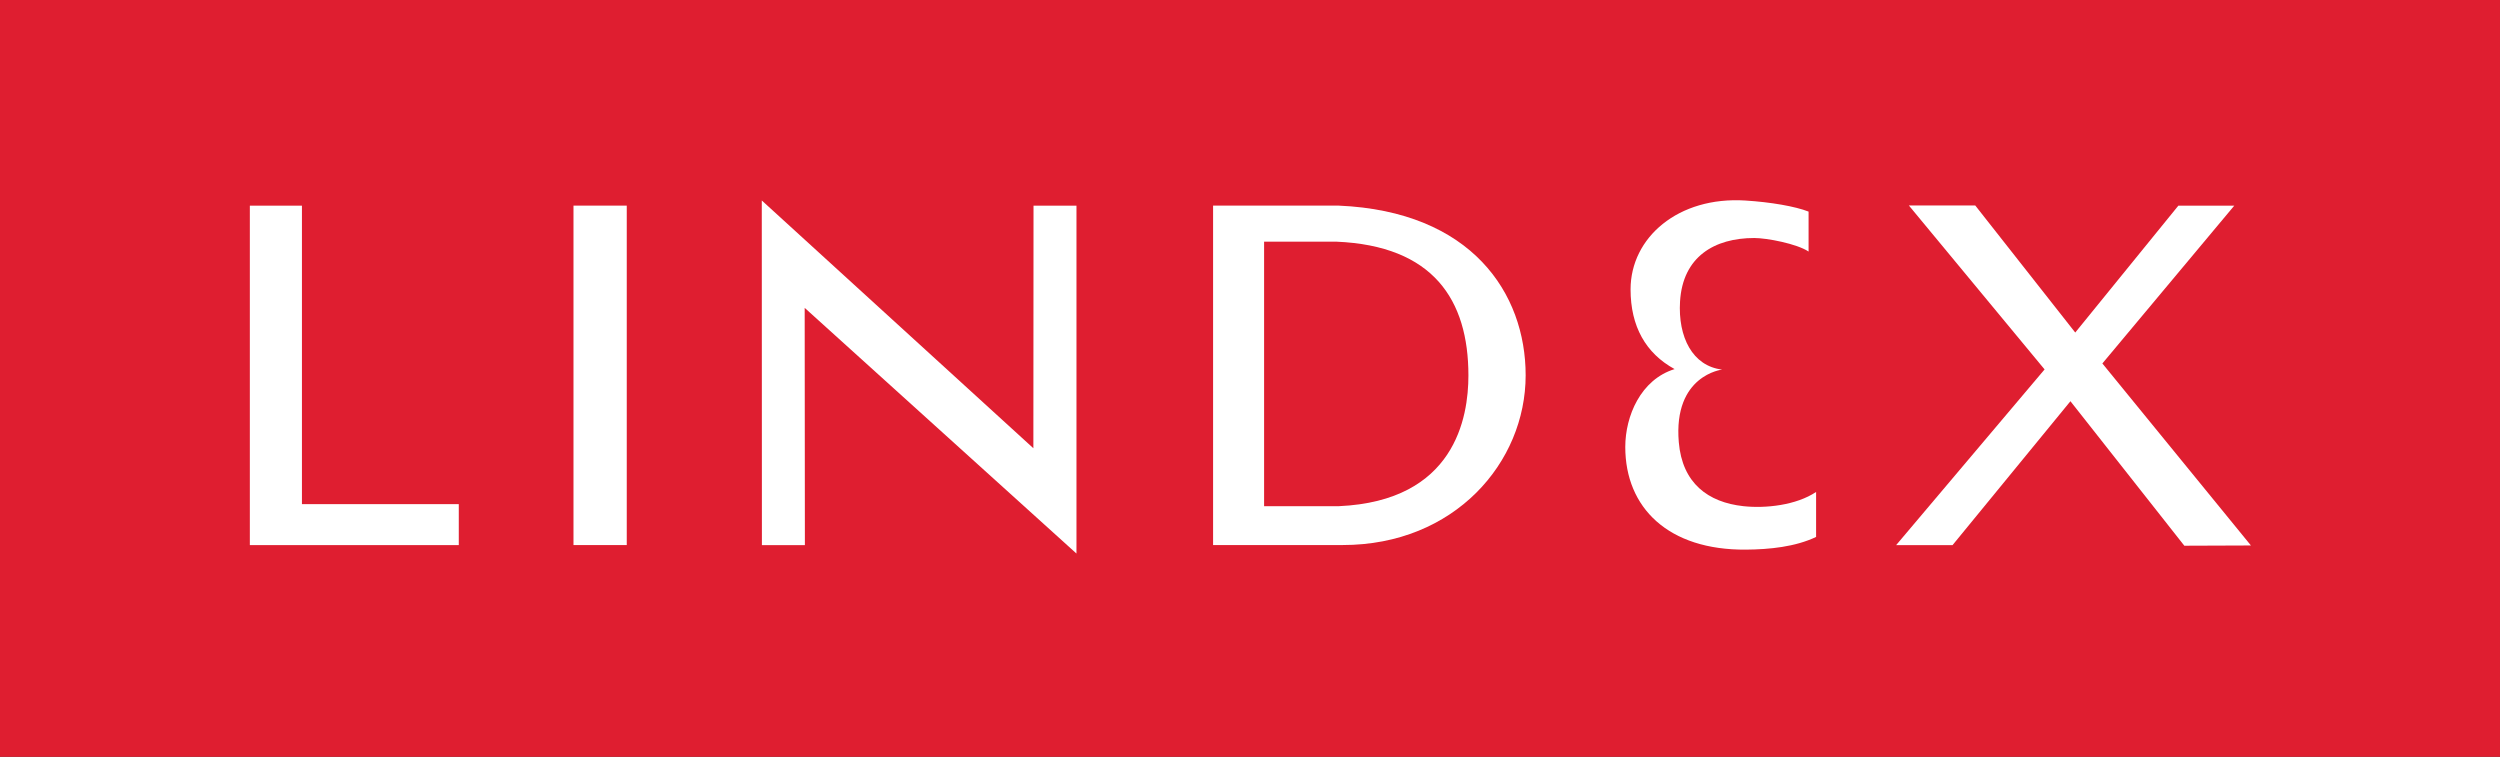
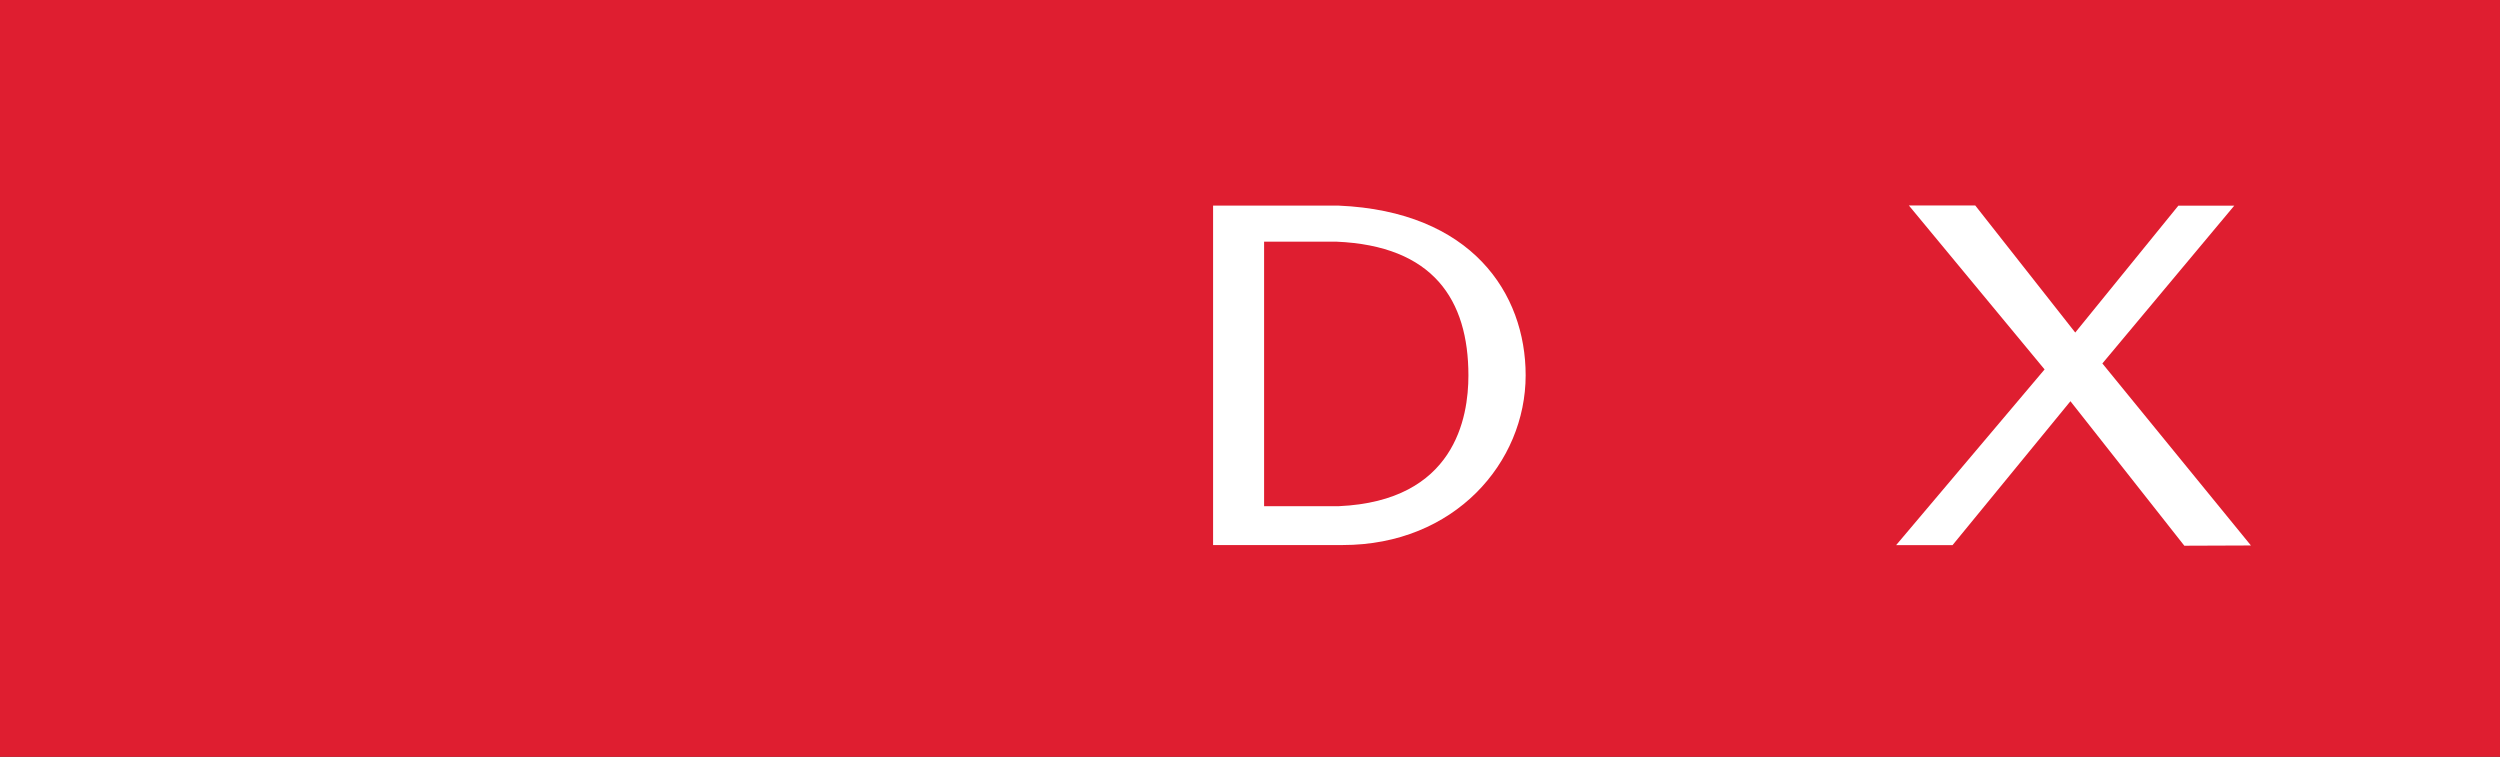
<svg xmlns="http://www.w3.org/2000/svg" version="1.1" id="Layer_1" x="0px" y="0px" width="991" height="300" viewBox="0 0 991 300" enable-background="new 0 0 595 842" xml:space="preserve">
  <rect x="0" y="0" width="991" height="300" fill="#333333" stroke="none" />
  <rect x="-1.7887181e-05" y="2.2955842e-06" width="990.996" height="300" id="rect11" style="fill:#df1e30" />
-   <polyline points="473.279,48.372 479.68,48.372 479.68,50.044 471.153,50.044 471.153,36.191 473.279,36.191       473.279,48.372     " id="polyline13" style="fill:#ffffff" transform="matrix(9.713,0,0,9.713,-4477.273,-269.998)" />
-   <rect x="227.331" y="81.507" width="21.115" height="134.557" id="rect15" style="fill:#ffffff" />
-   <polyline points="504.889,50.044 504.888,50.388 493.797,40.362 493.805,50.044 492.051,50.044 492.046,35.979       503.13,46.091 503.136,36.191 504.889,36.191 504.889,50.044     " id="polyline17" style="fill:#ffffff" transform="matrix(9.713,0,0,9.713,-4477.273,-269.998)" />
  <path d="m 501.088,200.651 h 29.613 c 46.037,-2.049 51.379,-35.14 51.379,-51.807 0,-30.08 -14.005,-51.437 -52.38,-53.05 H 501.088 V 200.651 M 480.866,81.507 h 49.767 c 52.739,2.253 74.136,34.761 74.136,67.279 0,34.518 -28.147,67.269 -72.543,67.269 H 480.866 V 81.507 z" id="path19" style="fill:#ffffff" />
  <polyline points="546.757,42.631 552.82,50.059 550.102,50.069 545.454,44.172 540.643,50.044 538.341,50.044       544.399,42.874 538.859,36.182 541.568,36.182 545.65,41.369 549.858,36.191 552.14,36.191 546.757,42.631     " id="polyline21" style="fill:#ffffff" transform="matrix(9.713,0,0,9.713,-4477.273,-269.998)" />
-   <path d="m 716.909,99.709 c -4.633,-3.079 -16.453,-5.361 -21.513,-5.361 -15.783,0 -28.351,7.391 -29.429,25.155 -0.855,14.112 4.963,25.631 16.686,27.001 0,0 -19.425,2.195 -17.181,28.768 1.379,16.307 11.626,23.844 25.573,25.369 8.848,0.971 20.969,-0.359 28.856,-5.633 v 17.832 c -8.256,3.943 -18.473,4.953 -27.749,5.031 -30.847,0.272 -47.892,-16.608 -47.892,-40.676 0,-12.315 6.129,-26.739 19.551,-30.886 -11.5,-6.294 -17.453,-16.997 -17.453,-31.585 0,-20.6 18.939,-36.908 45.484,-35.237 10.052,0.631 19.775,2.302 25.078,4.39 v 15.831" id="path23" style="fill:#ffffff" />
</svg>